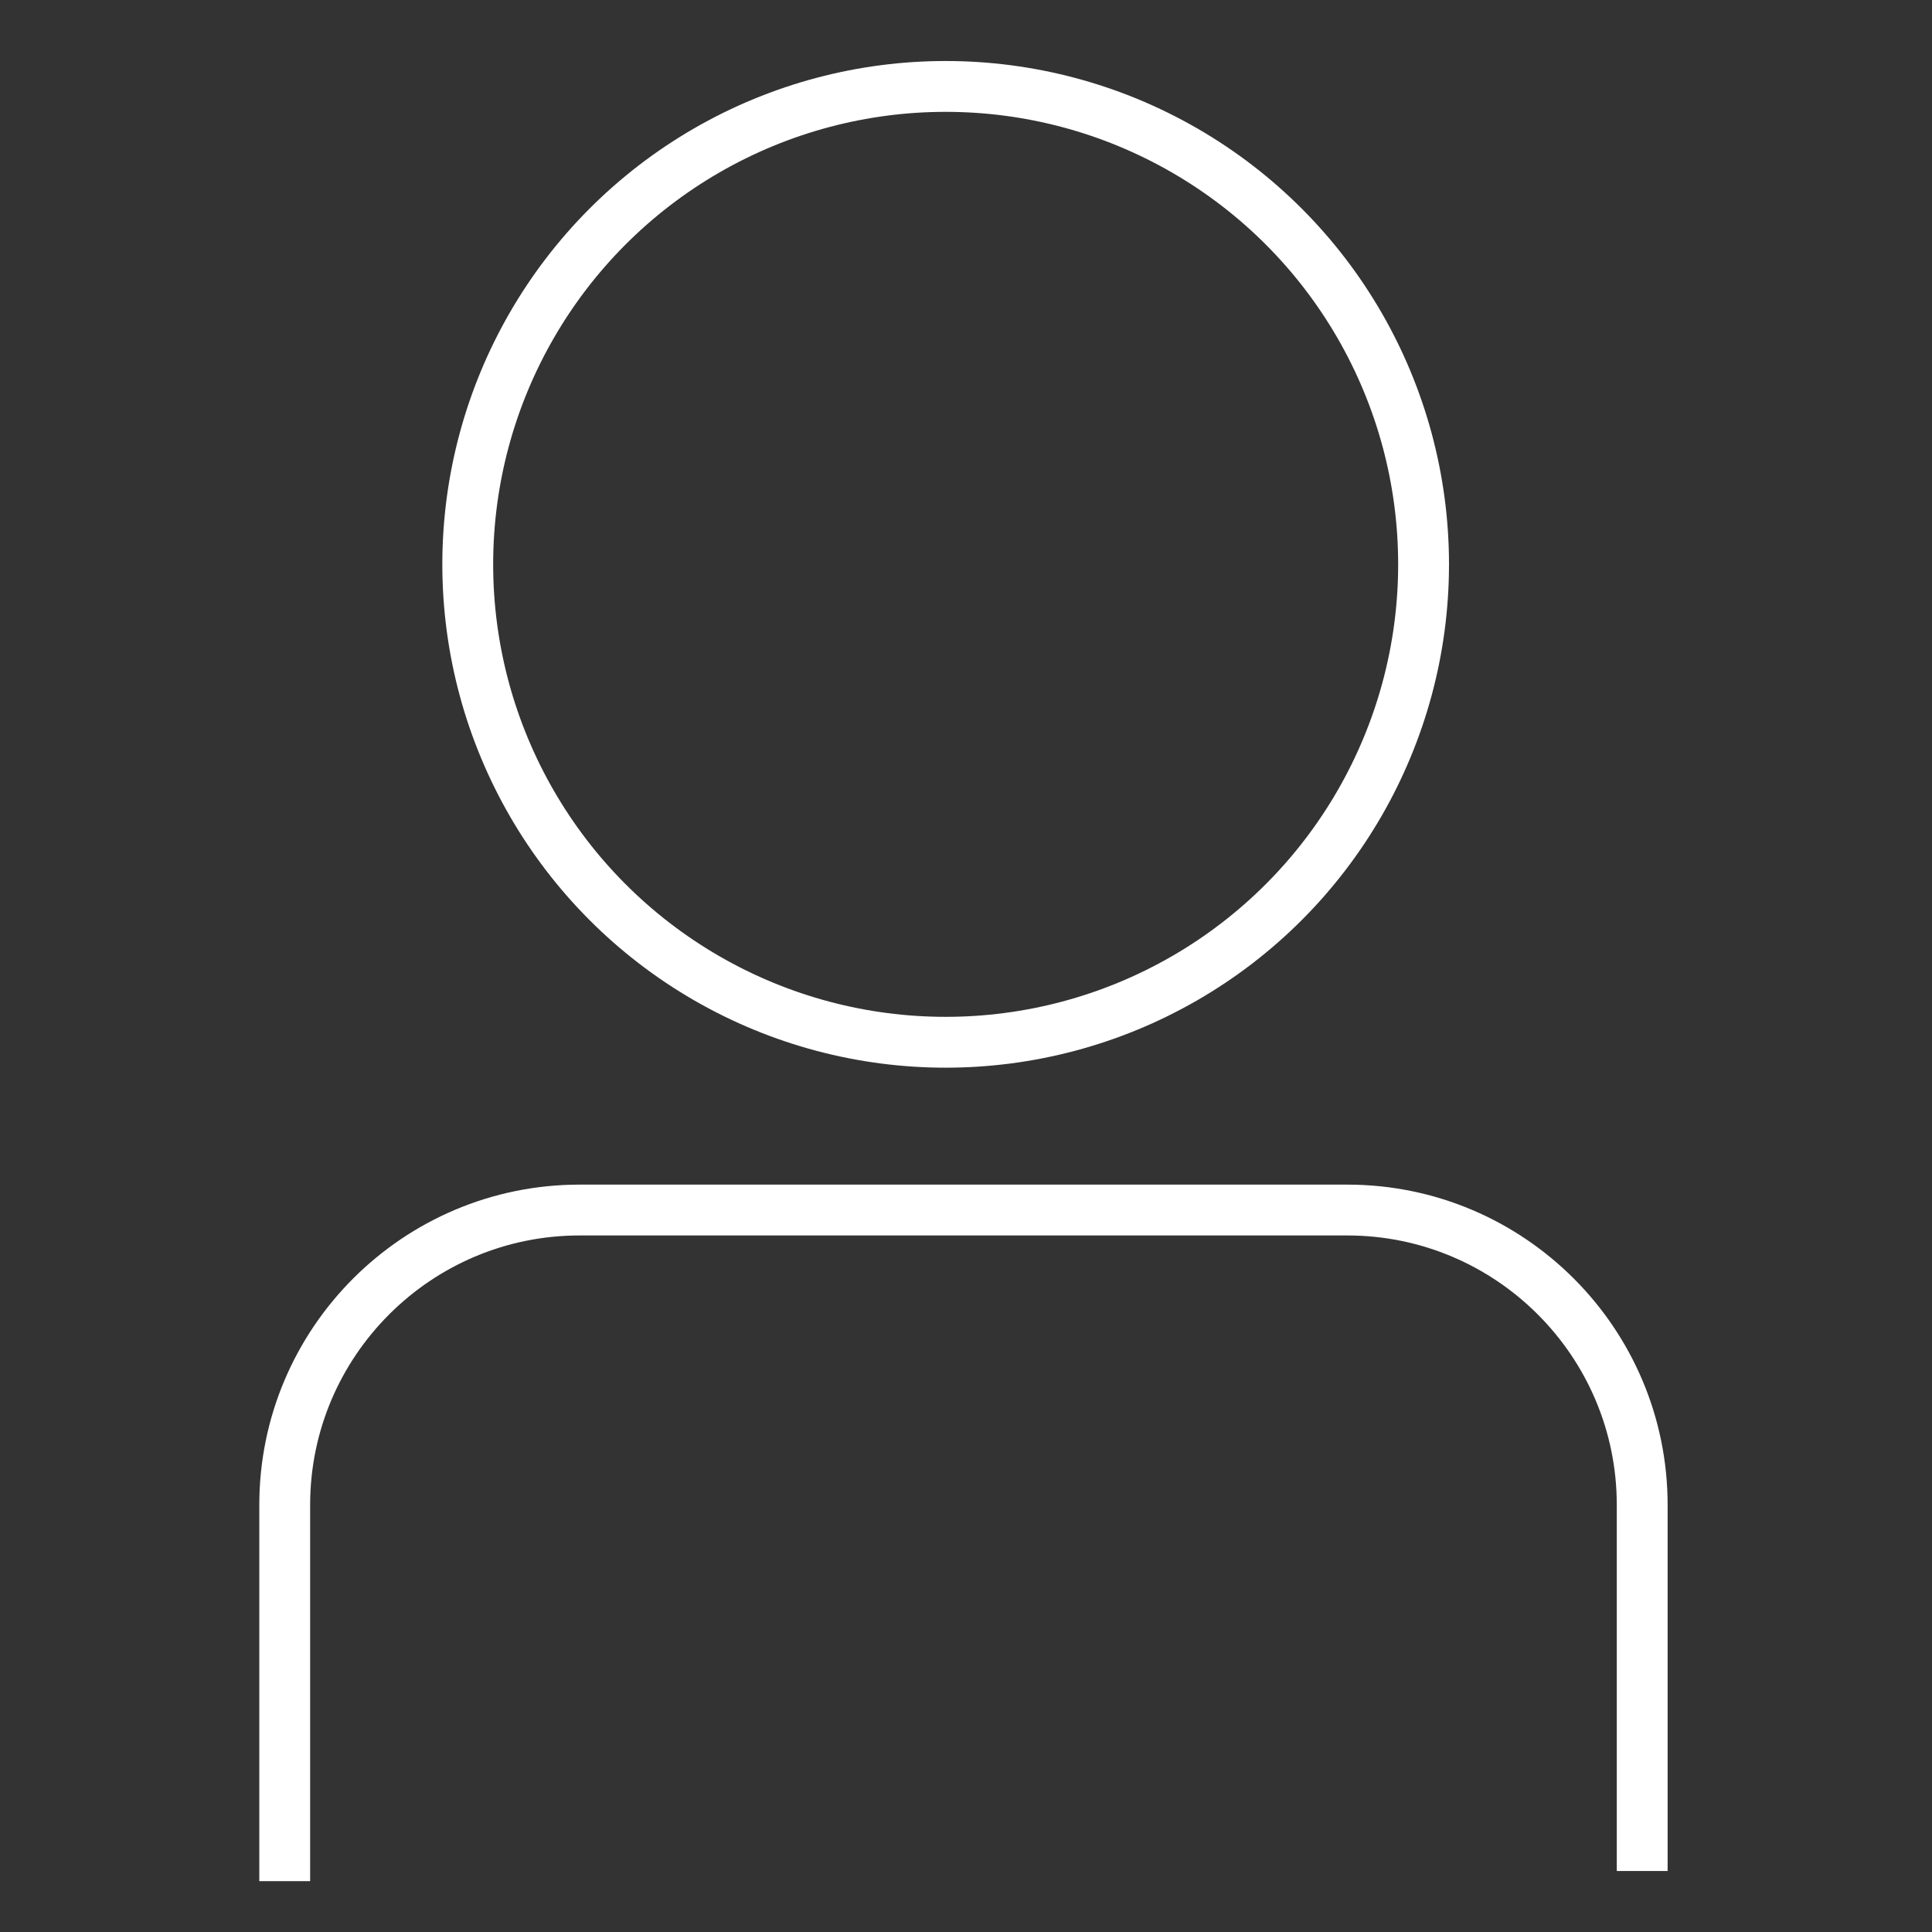
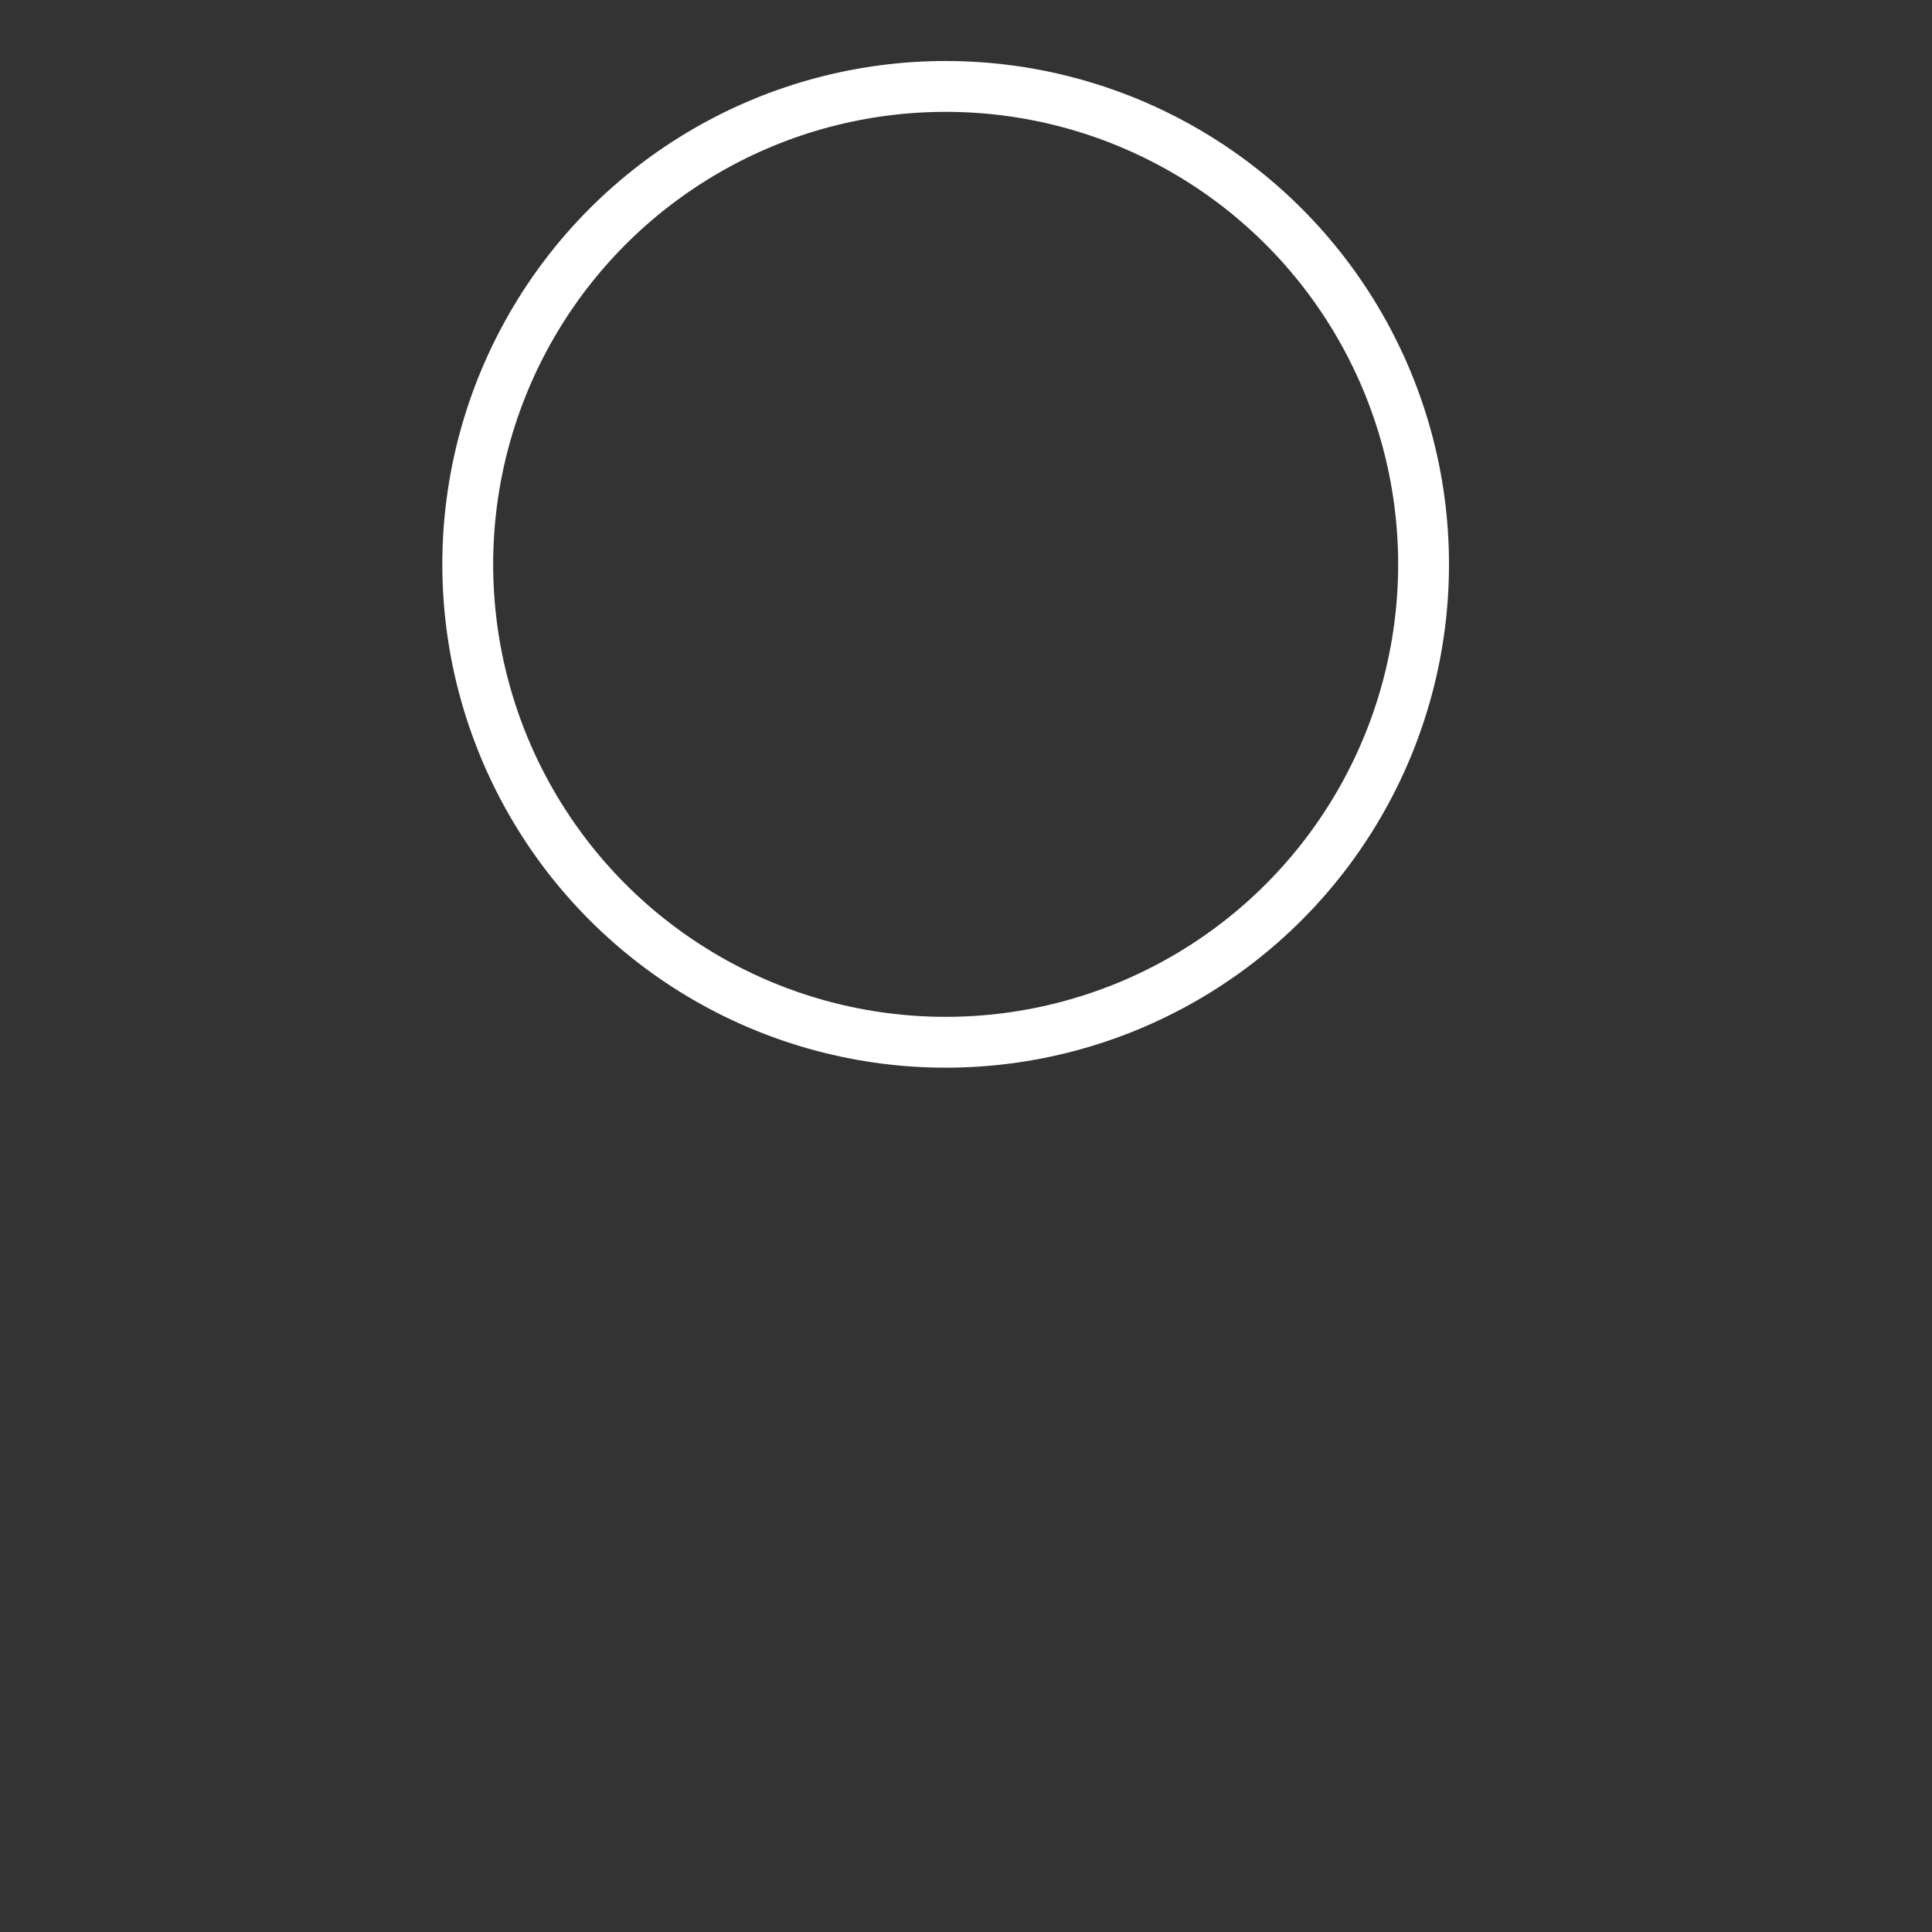
<svg xmlns="http://www.w3.org/2000/svg" id="Calque_1" data-name="Calque 1" viewBox="0 0 38 38">
  <rect x="0" y="0" width="38" height="38" fill="#333333" stroke="none" />
  <defs>
    <style>      .cls-1 {        fill: none;        stroke: #fff;        stroke-miterlimit: 10;      }    </style>
  </defs>
  <circle class="cls-1" cx="18.6" cy="11.1" r="9.4" />
-   <path class="cls-1" d="M5.6,37v-7.4c0-3.2,2.6-5.8,5.8-5.8h15.1c3.2,0,5.8,2.6,5.8,5.8v7.2" />
</svg>